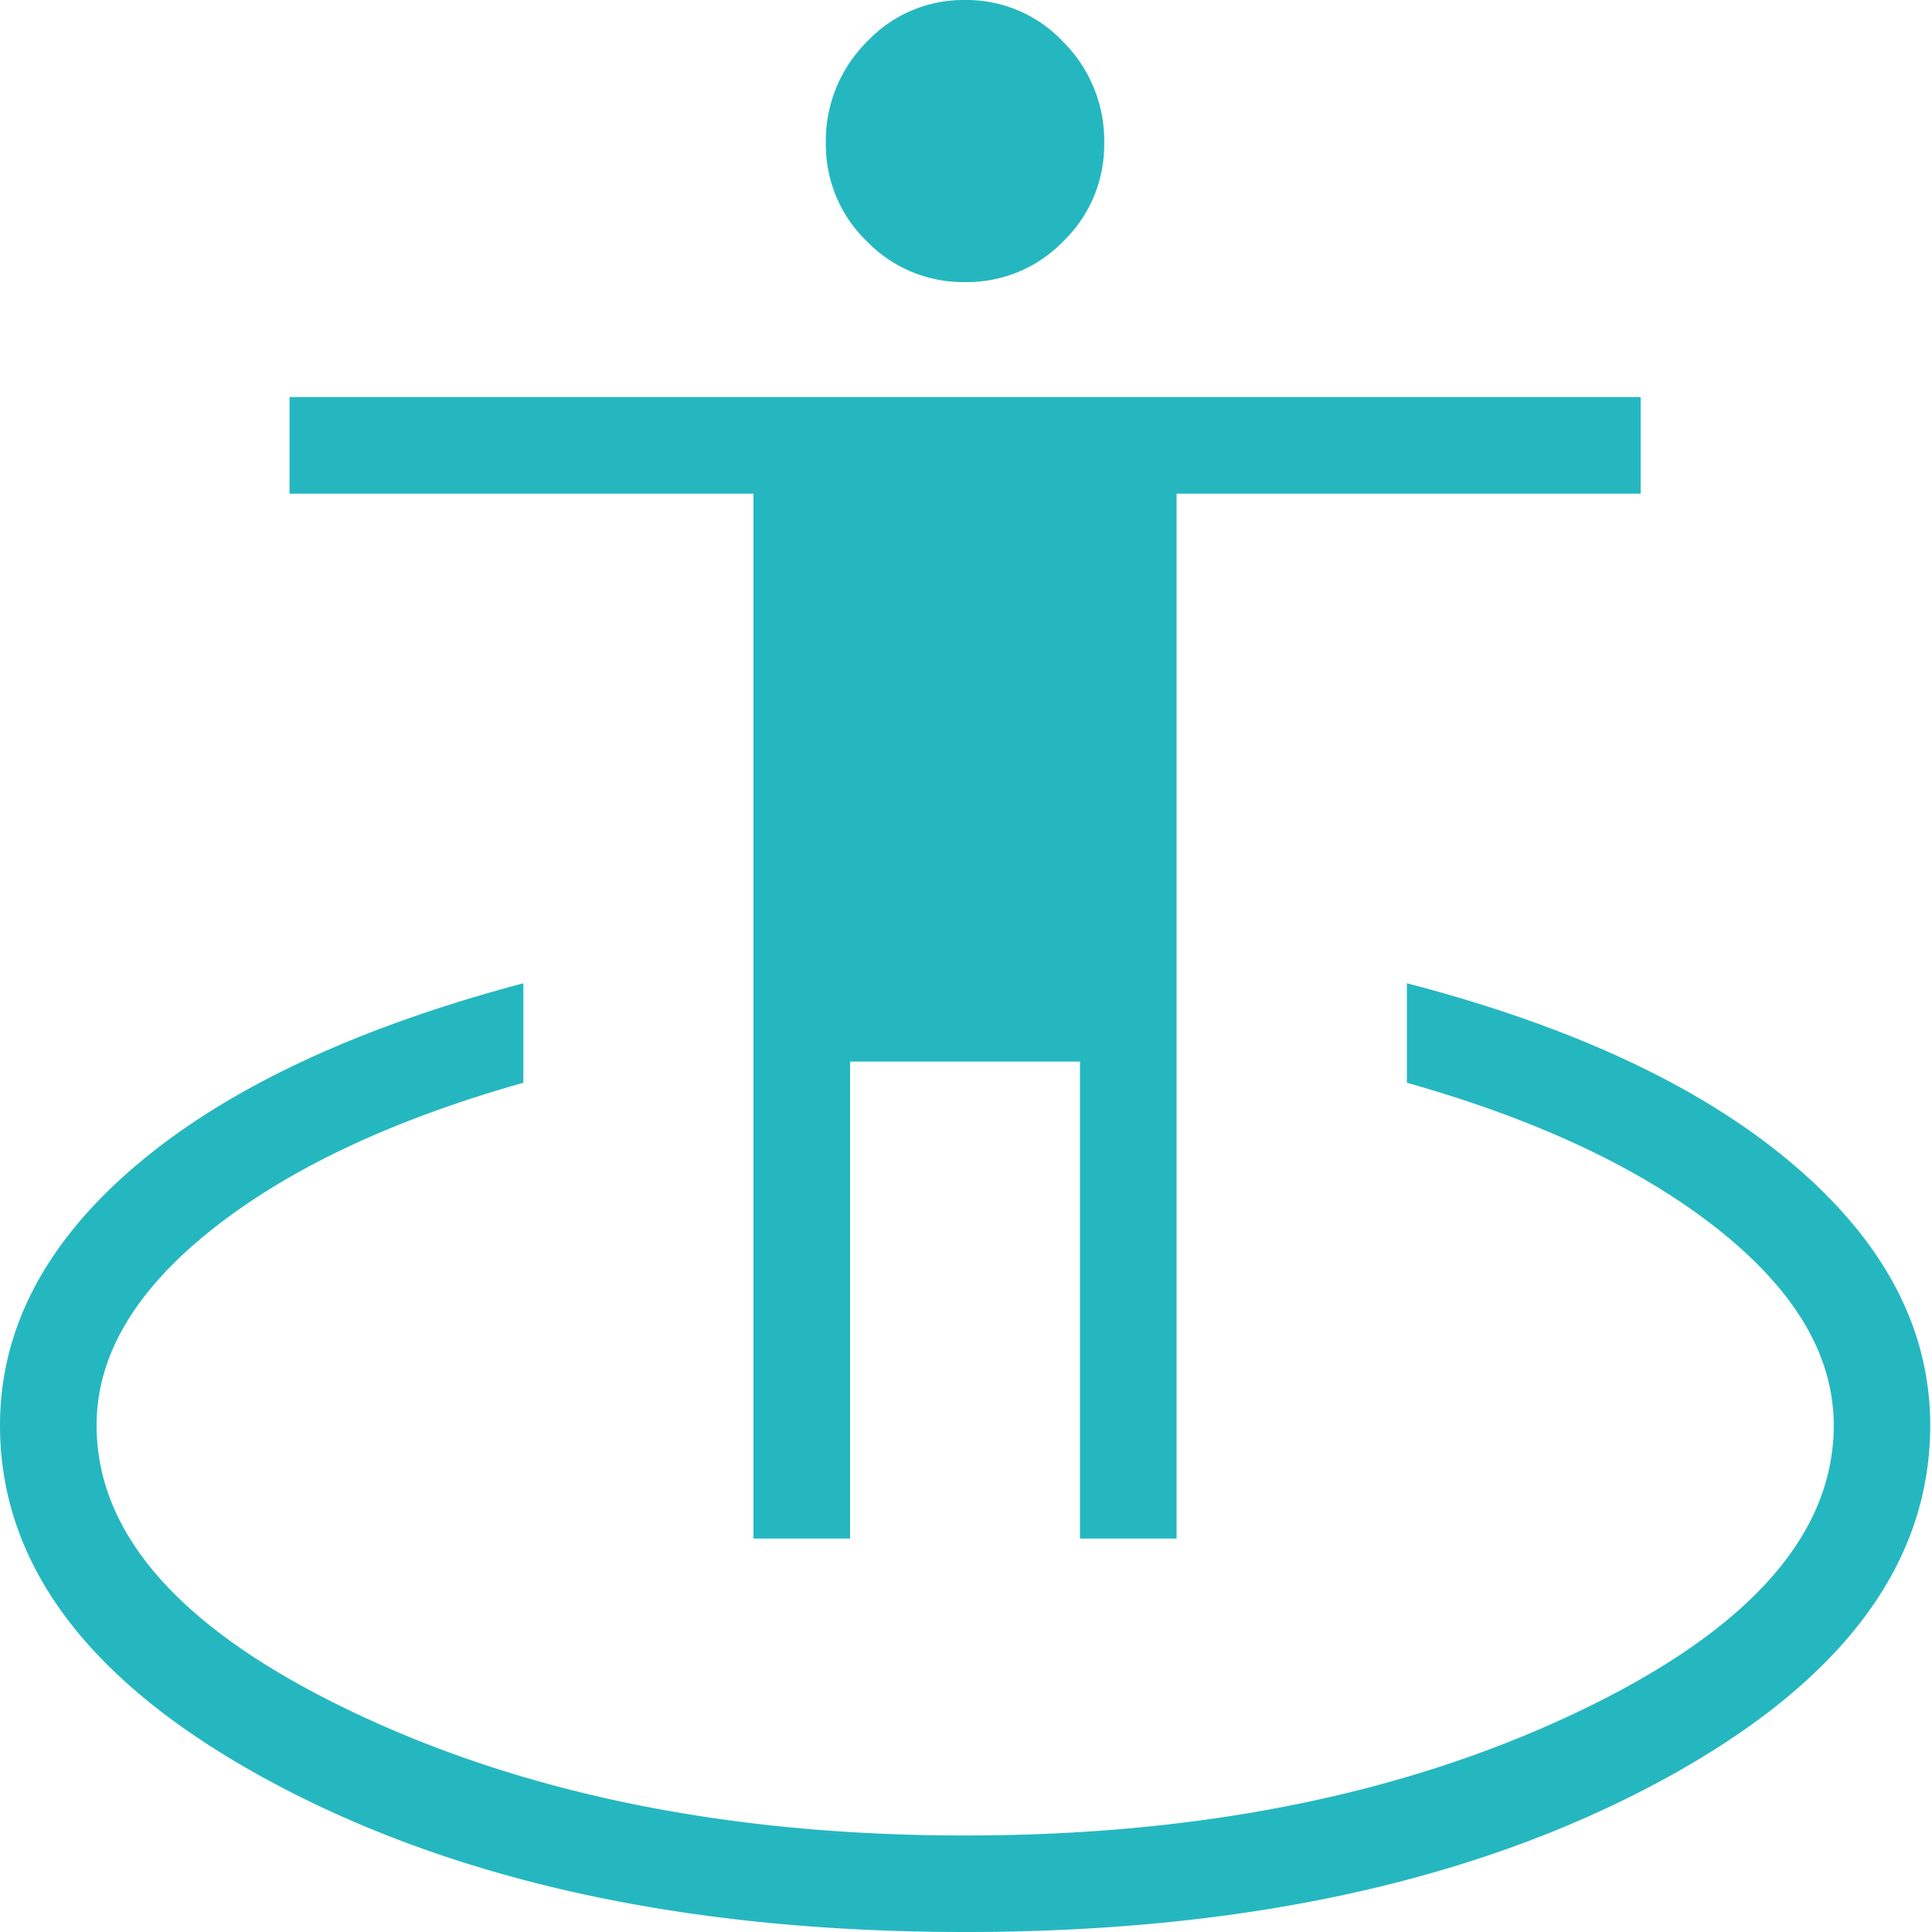
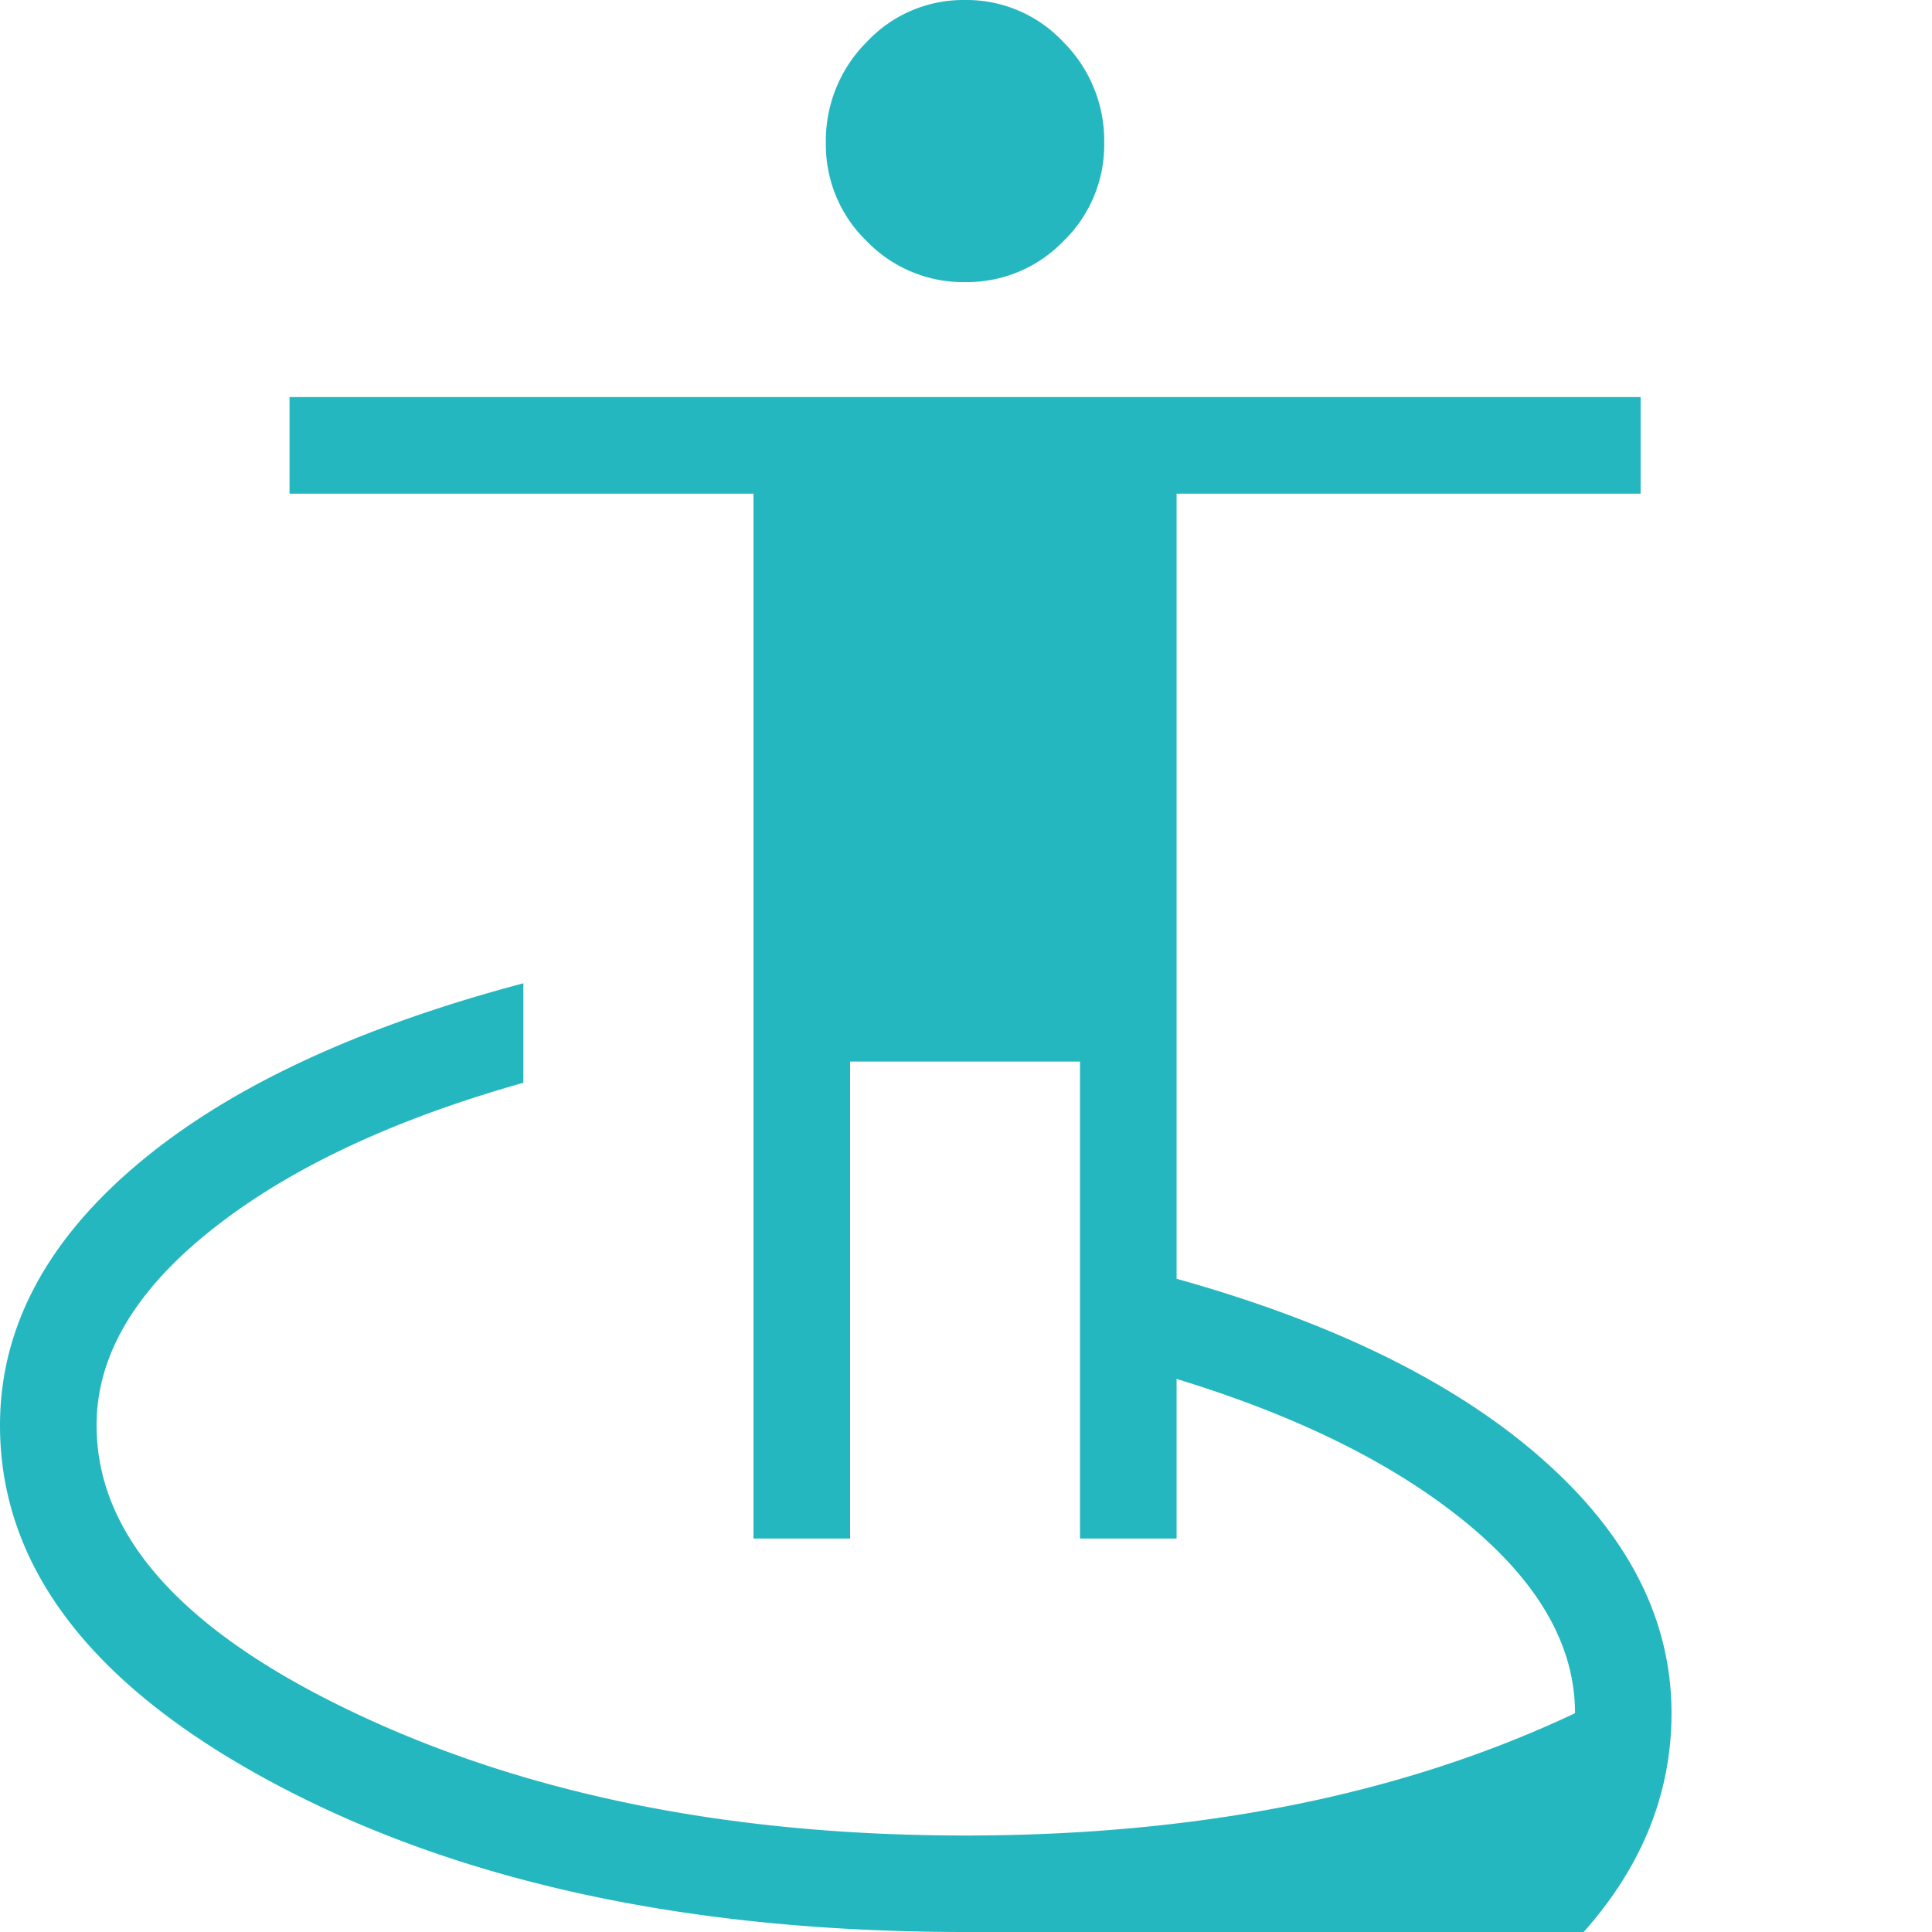
<svg xmlns="http://www.w3.org/2000/svg" width="100" height="100" viewBox="0 0 100 100">
  <defs>
    <style>
      .cls-1 {
        fill: none;
      }

      .cls-2 {
        fill: #25b7c0;
      }
    </style>
  </defs>
  <g id="icon-about" transform="translate(-100 -100)">
-     <rect id="長方形_589" data-name="長方形 589" class="cls-1" width="100" height="100" transform="translate(100 100)" />
-     <path id="icon-about-2" data-name="icon-about" class="cls-2" d="M129.952-780.77q-21.211,0-35.581-7.594T80-806.995q0-7.464,7.032-13.443t20.057-9.438v5.149q-10.173,2.872-16.133,7.608T85-806.995q0,8.569,13.391,14.9t31.566,6.33q18.175,0,31.566-6.33t13.391-14.9q0-5.389-5.961-10.125t-16.133-7.608v-5.149q12.93,3.362,20.009,9.39t7.079,13.492q0,11.037-14.371,18.631T129.952-780.77ZM119-801.135v-54.082H94.986v-5h69.933v5H140.9v54.082h-5v-24.687H124v24.688Zm10.953-65.034a6.943,6.943,0,0,1-5.089-2.115,6.936,6.936,0,0,1-2.118-5.089,7.22,7.22,0,0,1,2.115-5.224,6.844,6.844,0,0,1,5.086-2.173,6.852,6.852,0,0,1,5.089,2.173,7.216,7.216,0,0,1,2.118,5.224,6.94,6.94,0,0,1-2.115,5.089A6.935,6.935,0,0,1,129.954-866.169Z" transform="translate(20 980.77)" />
+     <path id="icon-about-2" data-name="icon-about" class="cls-2" d="M129.952-780.77q-21.211,0-35.581-7.594T80-806.995q0-7.464,7.032-13.443t20.057-9.438v5.149q-10.173,2.872-16.133,7.608T85-806.995q0,8.569,13.391,14.9t31.566,6.33q18.175,0,31.566-6.33q0-5.389-5.961-10.125t-16.133-7.608v-5.149q12.93,3.362,20.009,9.39t7.079,13.492q0,11.037-14.371,18.631T129.952-780.77ZM119-801.135v-54.082H94.986v-5h69.933v5H140.9v54.082h-5v-24.687H124v24.688Zm10.953-65.034a6.943,6.943,0,0,1-5.089-2.115,6.936,6.936,0,0,1-2.118-5.089,7.22,7.22,0,0,1,2.115-5.224,6.844,6.844,0,0,1,5.086-2.173,6.852,6.852,0,0,1,5.089,2.173,7.216,7.216,0,0,1,2.118,5.224,6.94,6.94,0,0,1-2.115,5.089A6.935,6.935,0,0,1,129.954-866.169Z" transform="translate(20 980.77)" />
  </g>
</svg>